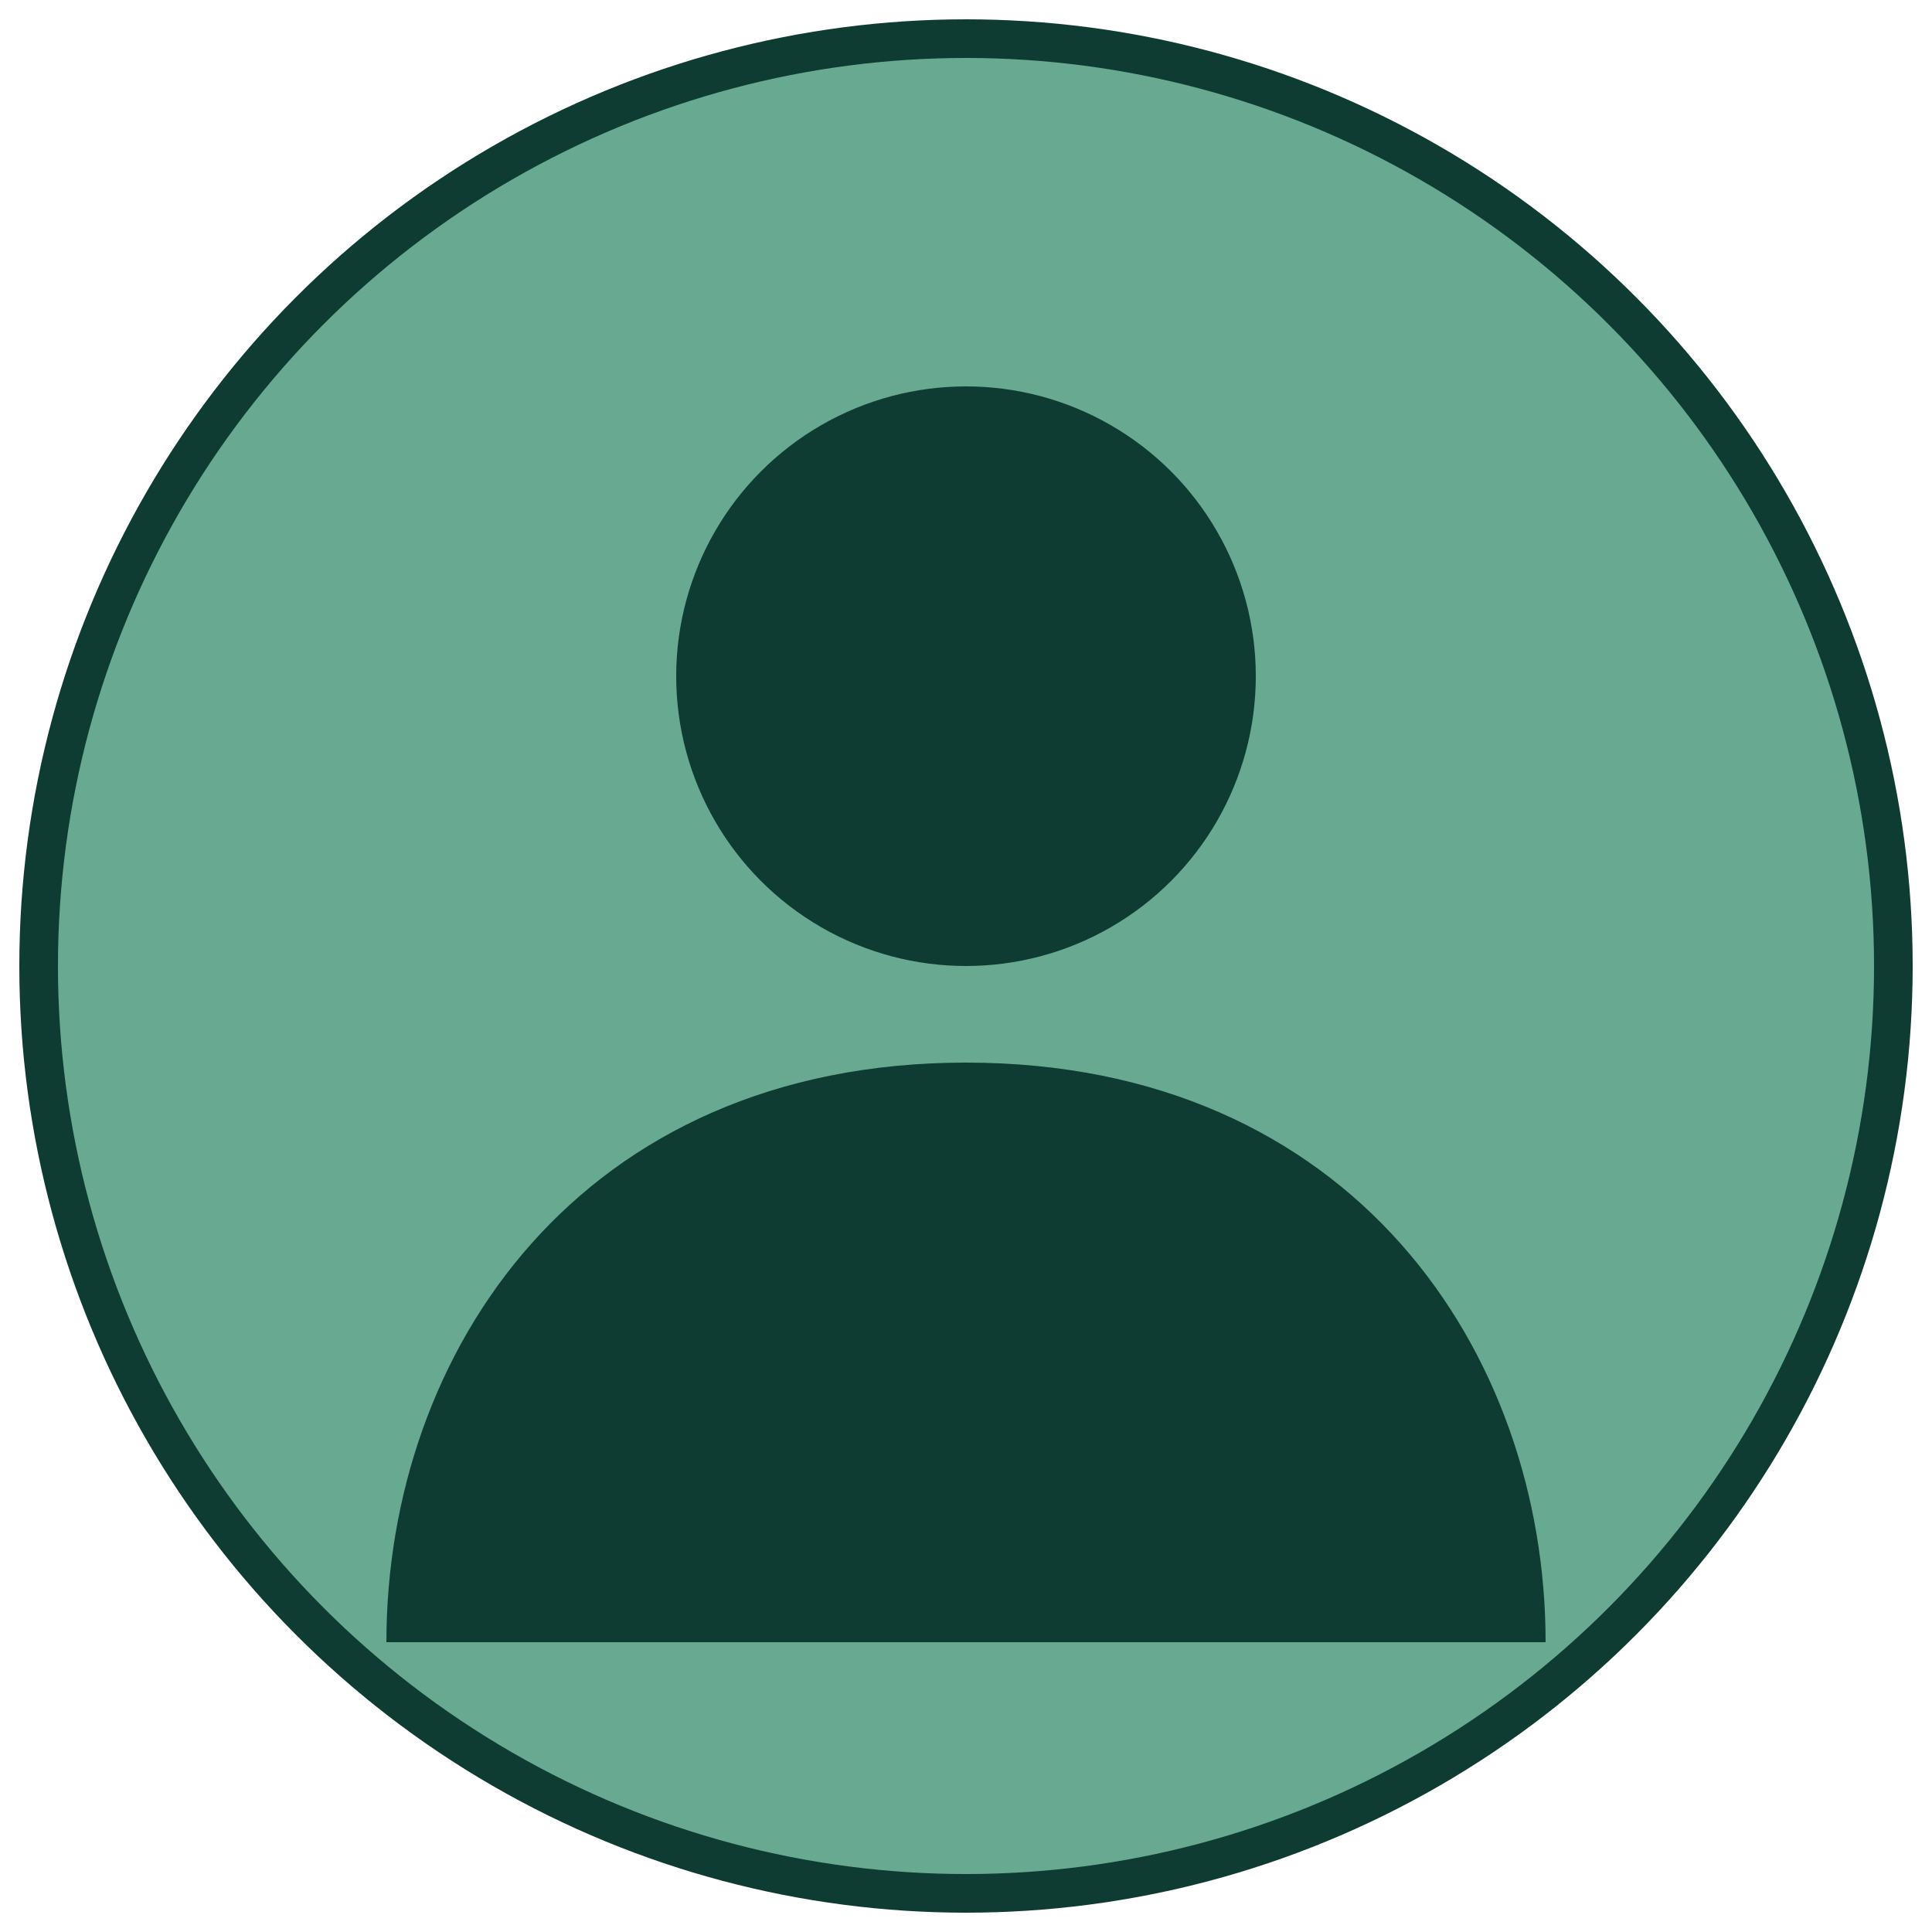
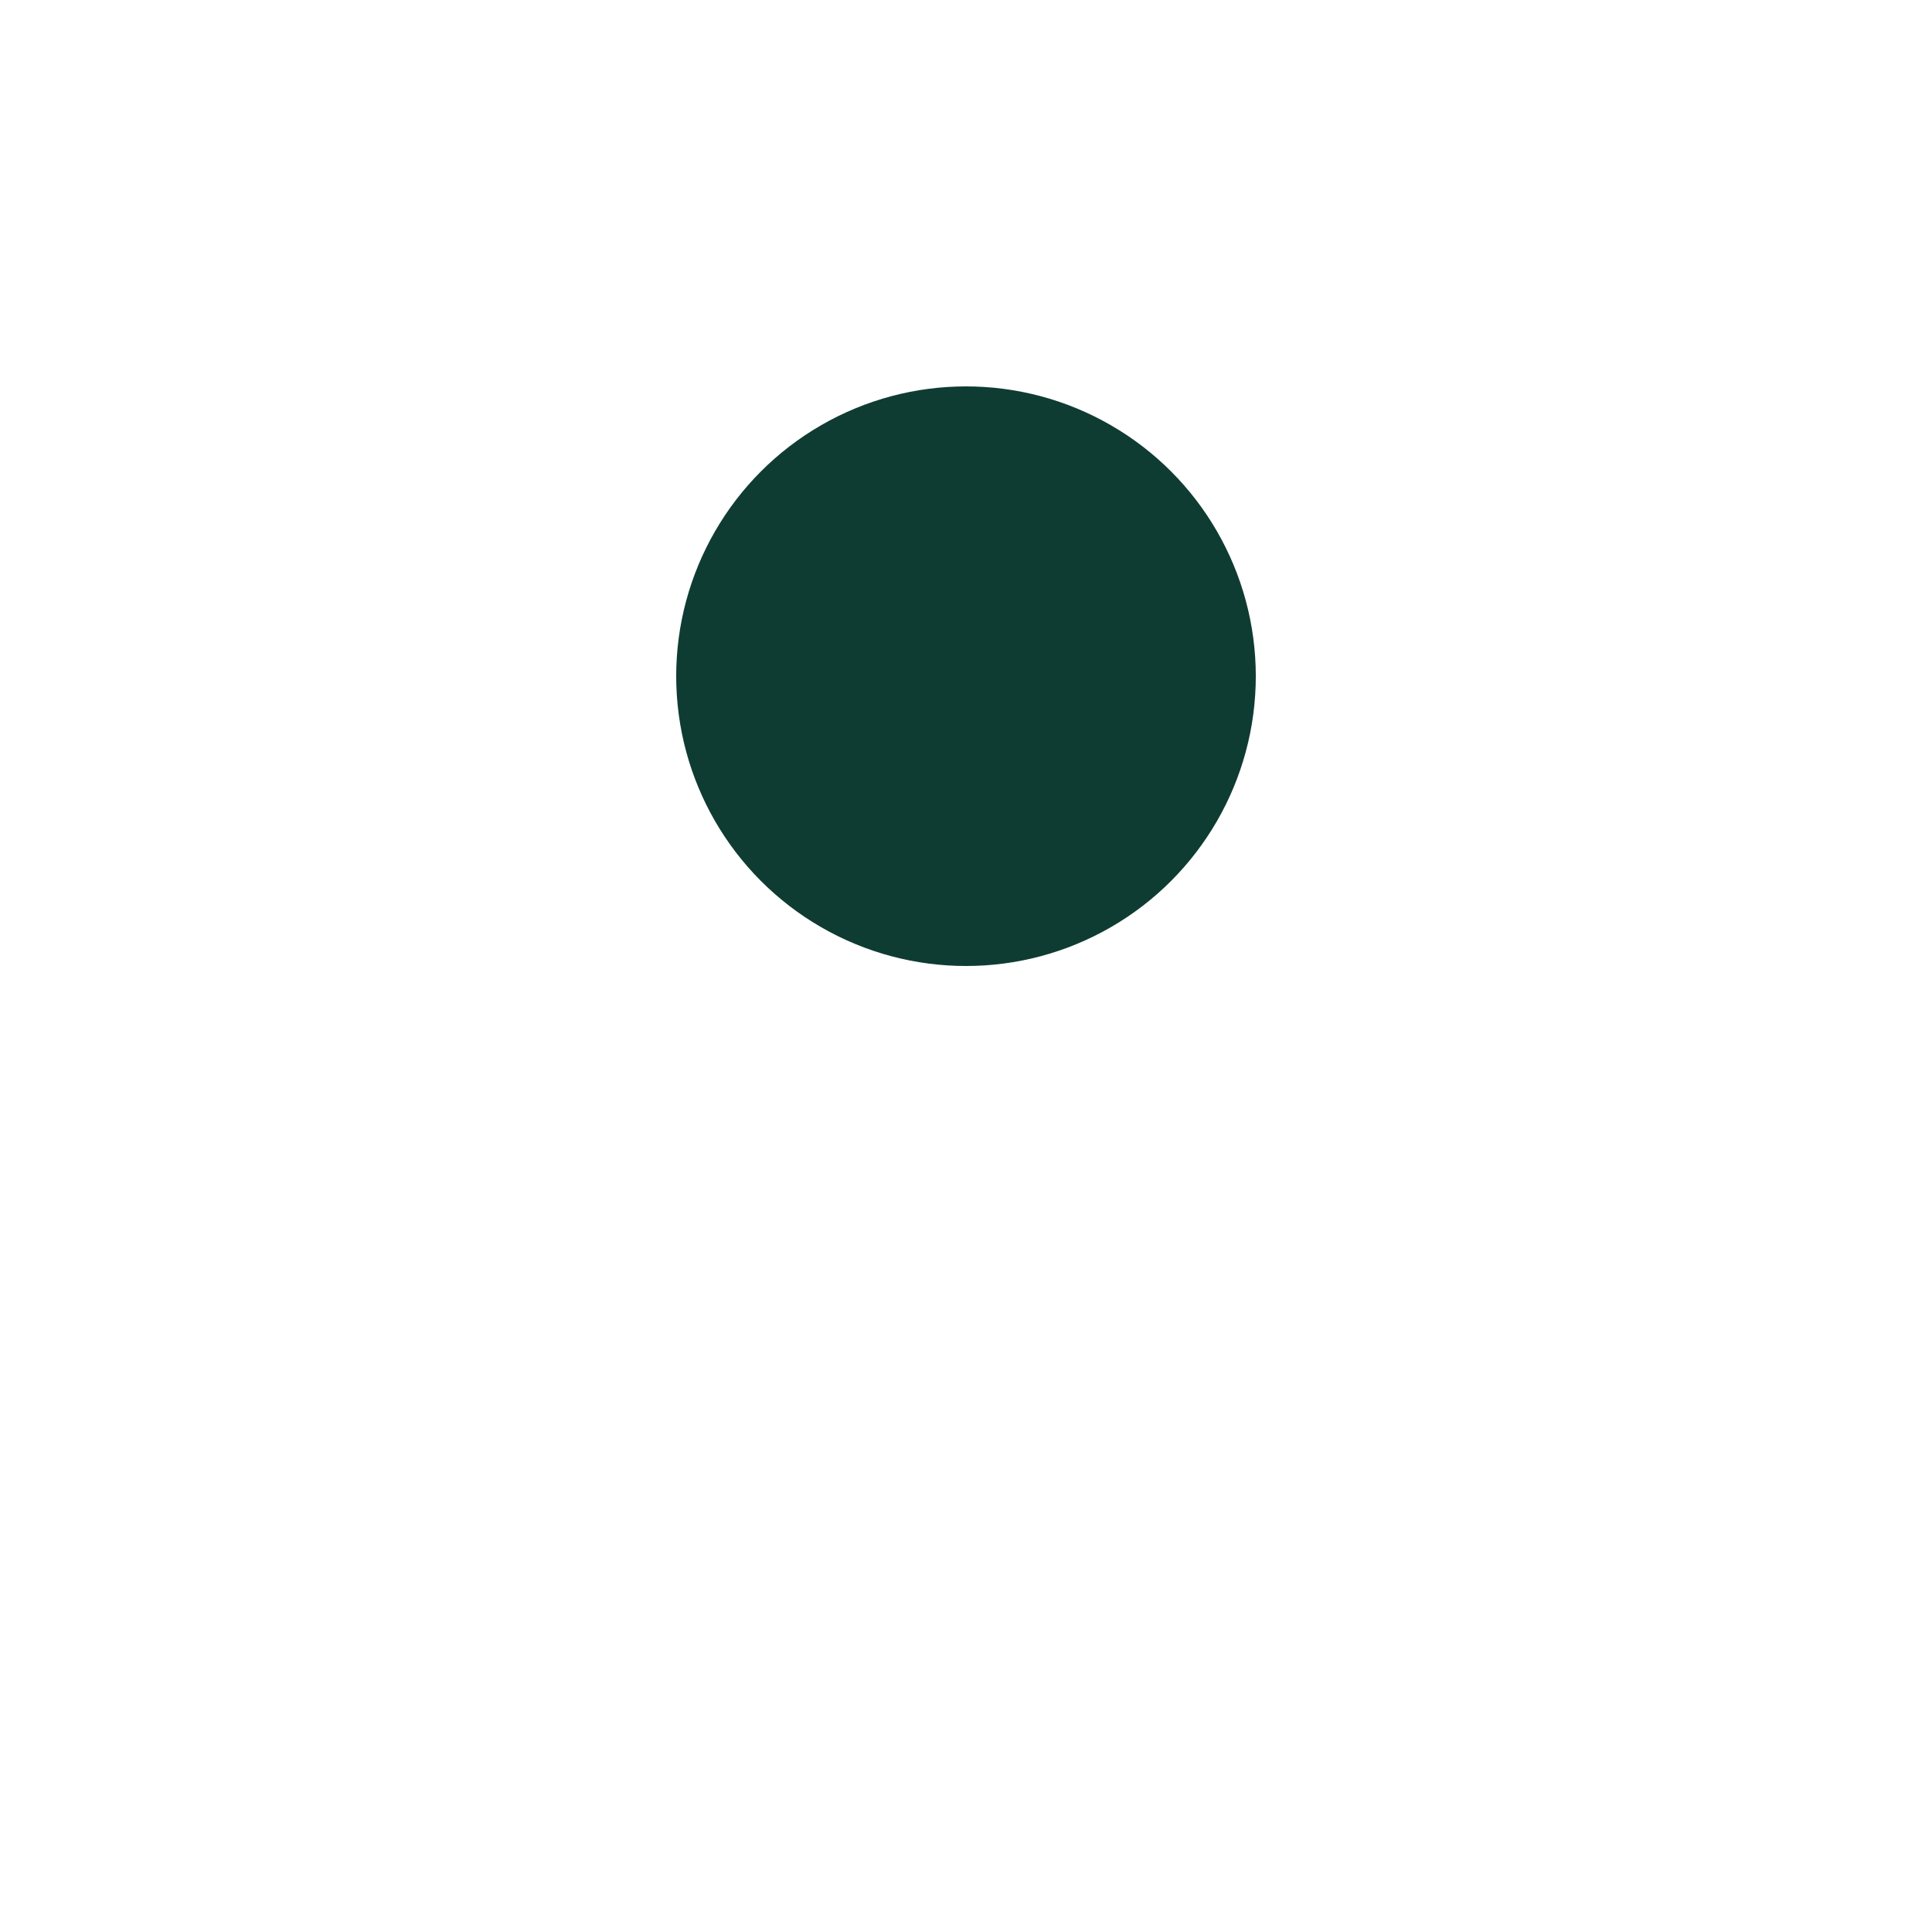
<svg xmlns="http://www.w3.org/2000/svg" width="100" height="100" viewBox="0 0 100 100">
-   <circle cx="50" cy="50" r="48" fill="#67aa91" stroke="#0f3c32" stroke-width="2" />
  <circle cx="50" cy="35" r="15" fill="#0f3c32" />
-   <path d="M50 55 C30 55 20 70 20 85 L80 85 C80 70 70 55 50 55" fill="#0f3c32" />
</svg>